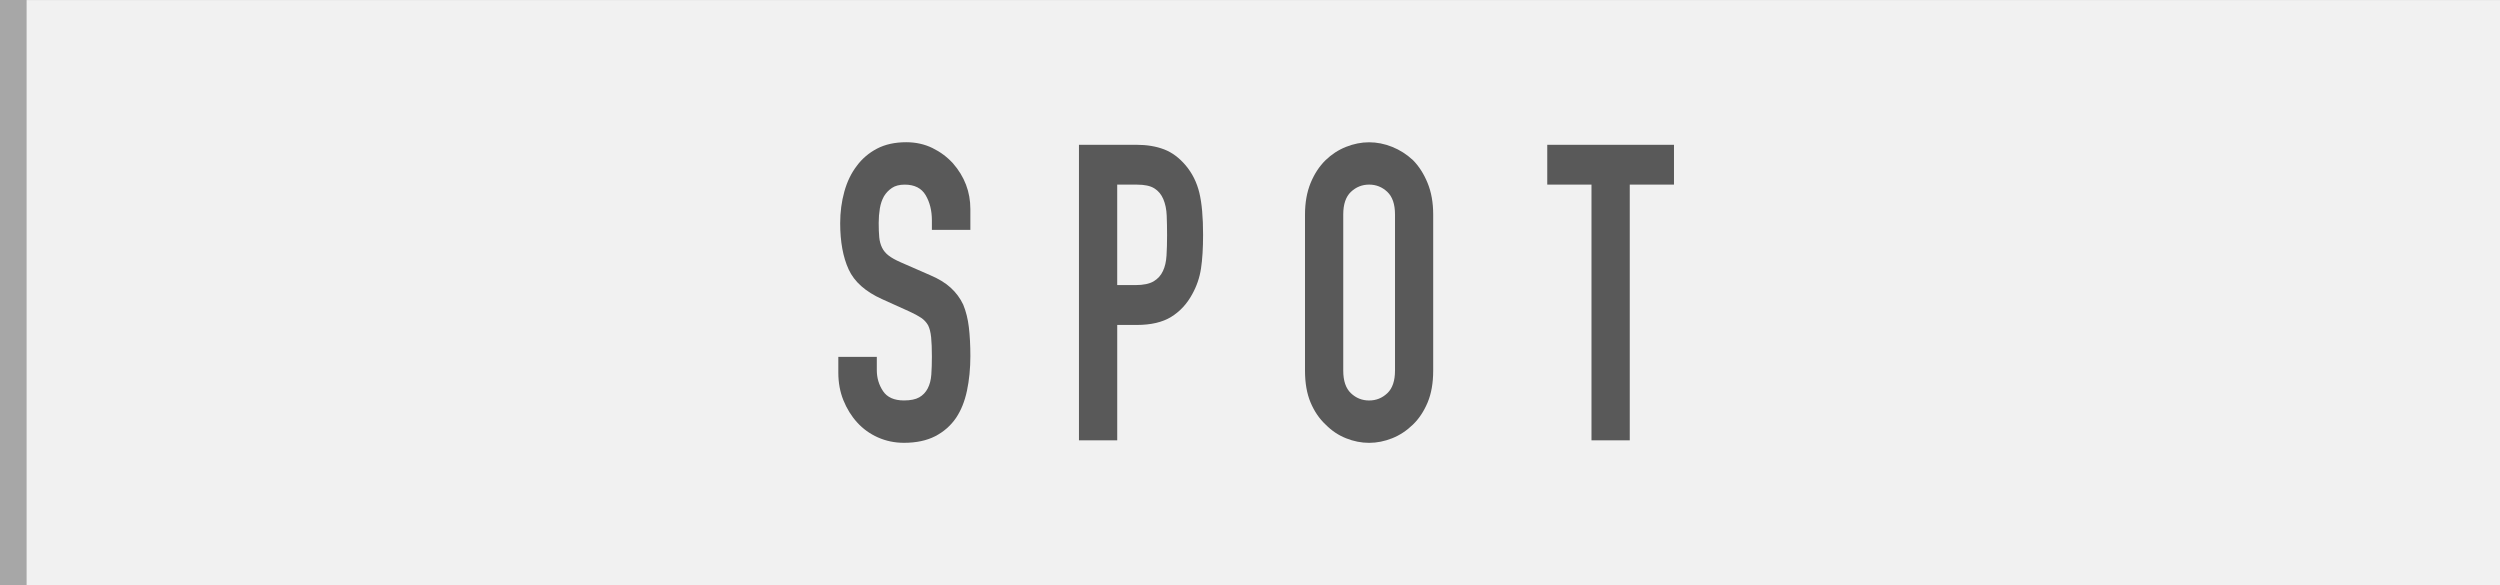
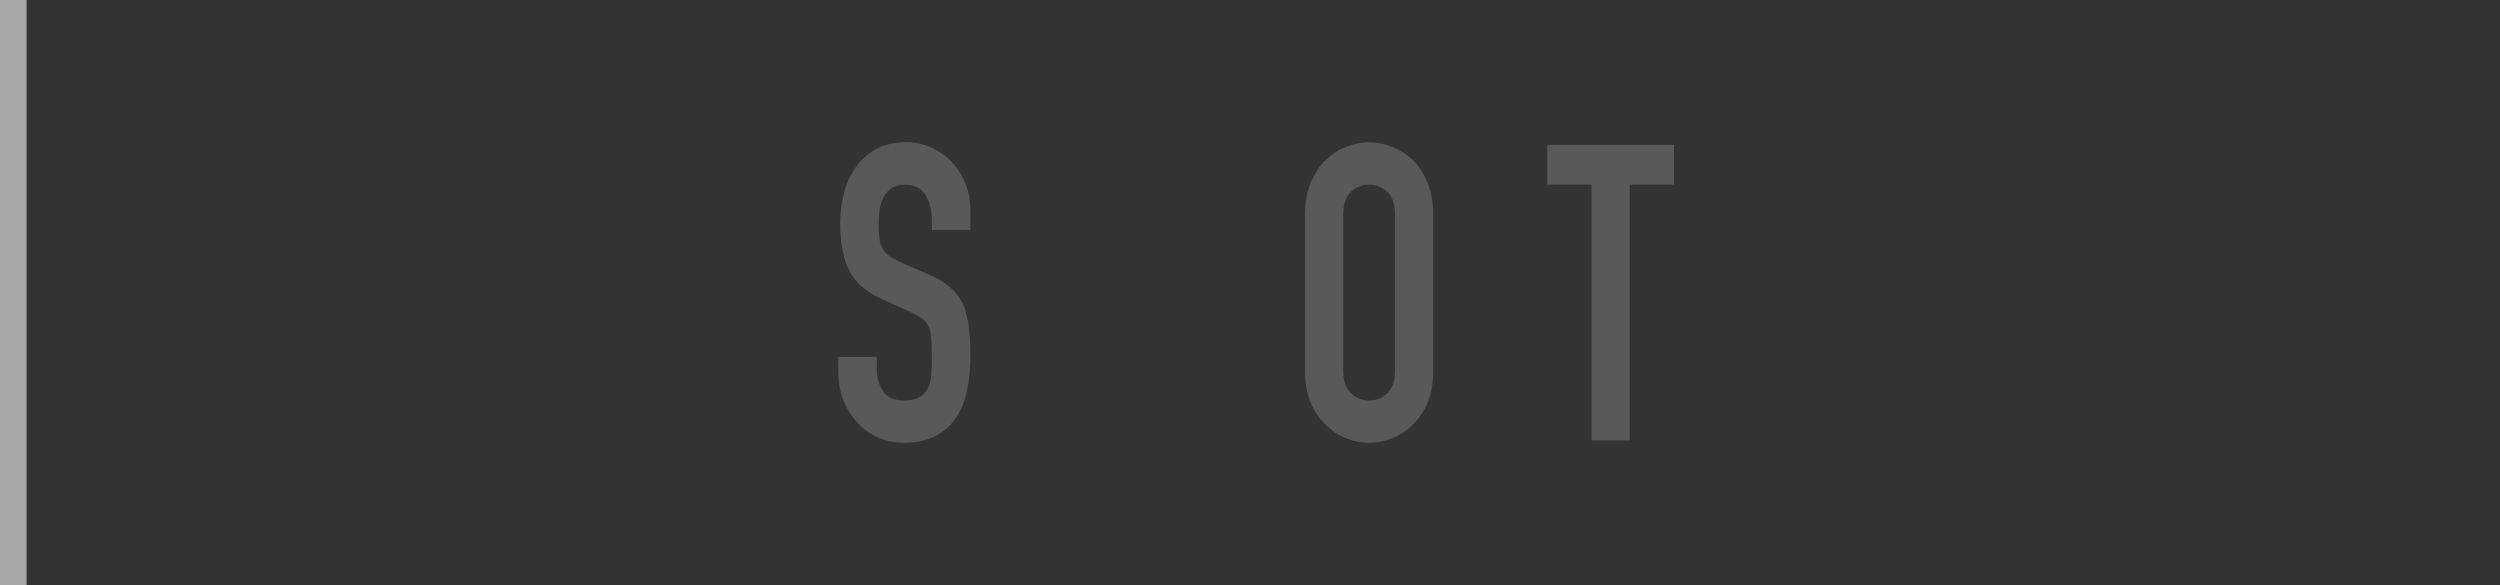
<svg xmlns="http://www.w3.org/2000/svg" id="_レイヤー1" data-name="レイヤー1" width="94" height="22" viewBox="0 0 94 22">
  <rect x="0" y="0" width="94" height="22" fill="#333333" stroke="none" />
  <defs>
    <style>
      .cls-1 {
        fill: #f1f1f1;
      }

      .cls-1, .cls-2, .cls-3 {
        stroke-width: 0px;
      }

      .cls-2 {
        fill: #a7a7a7;
      }

      .cls-3 {
        fill: #595959;
      }
    </style>
  </defs>
-   <rect class="cls-1" y=".001" width="94" height="21.999" />
  <rect class="cls-2" width="1" height="22" />
  <g>
    <path class="cls-3" d="M49.068,8.066c0-.447.071-.843.211-1.186.141-.343.329-.629.564-.859.226-.218.481-.385.768-.499.287-.114.576-.172.867-.172s.58.057.867.172c.287.115.547.281.782.499.226.229.409.515.55.859.141.343.211.739.211,1.186v5.869c0,.468-.071.869-.211,1.202-.141.333-.324.609-.55.827-.235.229-.496.401-.782.515-.287.114-.576.172-.867.172s-.58-.057-.867-.172c-.287-.114-.543-.286-.768-.515-.235-.218-.423-.494-.564-.827-.141-.333-.211-.734-.211-1.202v-5.869ZM50.506,13.934c0,.385.096.669.289.851.192.182.42.273.684.273s.491-.091.684-.273c.193-.182.289-.466.289-.851v-5.869c0-.385-.096-.668-.289-.851-.193-.182-.421-.273-.684-.273s-.491.091-.684.273c-.193.182-.289.466-.289.851v5.869Z" />
-     <path class="cls-3" d="M40.569,16.556V5.444h2.157c.395,0,.742.057,1.043.172.301.115.573.318.818.609.244.292.413.632.508,1.022.094.39.141.918.141,1.584,0,.499-.026.921-.078,1.264-.052.343-.162.666-.331.968-.197.364-.461.648-.789.851-.329.203-.761.304-1.297.304h-.733v4.339h-1.438ZM42.007,6.942v3.777h.691c.291,0,.517-.047.677-.14.16-.094.277-.224.352-.39.075-.156.12-.348.134-.578.014-.229.021-.484.021-.765,0-.26-.005-.507-.014-.741-.009-.234-.052-.44-.127-.617-.075-.177-.188-.312-.338-.406-.15-.094-.367-.14-.648-.14h-.747Z" />
    <path class="cls-3" d="M59.84,16.556V6.942h-1.663v-1.498h4.765v1.498h-1.663v9.615h-1.438Z" />
-     <path class="cls-3" d="M36.486,8.643h-1.447v-.359c0-.364-.078-.679-.234-.944s-.419-.398-.787-.398c-.199,0-.36.042-.482.125-.123.083-.222.187-.298.312-.076.135-.128.289-.156.461-.028.172-.043.351-.043.538,0,.218.007.401.021.546.014.146.05.276.106.39.057.115.139.213.248.296.109.084.258.167.447.25l1.107.484c.321.135.582.294.78.476.199.182.355.393.468.632.104.25.175.533.213.851.038.318.057.679.057,1.085,0,.468-.043.903-.128,1.303-.085.401-.222.741-.411,1.022-.199.291-.459.52-.78.687-.322.166-.714.25-1.178.25-.35,0-.676-.068-.979-.203-.303-.135-.563-.322-.78-.562-.218-.239-.39-.518-.518-.835-.128-.317-.191-.663-.191-1.038v-.593h1.447v.499c0,.292.078.554.234.788.156.234.419.351.787.351.246,0,.437-.039.575-.117.137-.078.243-.19.319-.336.076-.146.121-.32.135-.523.014-.203.021-.429.021-.679,0-.291-.01-.531-.028-.718-.019-.187-.057-.338-.114-.453-.066-.114-.154-.208-.262-.281-.109-.073-.253-.151-.433-.234l-1.036-.468c-.624-.281-1.043-.653-1.256-1.116-.213-.463-.319-1.043-.319-1.74,0-.416.052-.812.156-1.186.104-.375.26-.697.468-.968.199-.27.452-.486.759-.648.307-.161.674-.242,1.1-.242.359,0,.688.073.986.218.298.146.556.338.773.577.435.5.653,1.072.653,1.717v.78Z" />
+     <path class="cls-3" d="M36.486,8.643h-1.447v-.359c0-.364-.078-.679-.234-.944s-.419-.398-.787-.398c-.199,0-.36.042-.482.125-.123.083-.222.187-.298.312-.076.135-.128.289-.156.461-.028.172-.043.351-.043.538,0,.218.007.401.021.546.014.146.05.276.106.39.057.115.139.213.248.296.109.084.258.167.447.25l1.107.484c.321.135.582.294.78.476.199.182.355.393.468.632.104.25.175.533.213.851.038.318.057.679.057,1.085,0,.468-.043.903-.128,1.303-.085.401-.222.741-.411,1.022-.199.291-.459.52-.78.687-.322.166-.714.25-1.178.25-.35,0-.676-.068-.979-.203-.303-.135-.563-.322-.78-.562-.218-.239-.39-.518-.518-.835-.128-.317-.191-.663-.191-1.038v-.593h1.447v.499c0,.292.078.554.234.788.156.234.419.351.787.351.246,0,.437-.039.575-.117.137-.078.243-.19.319-.336.076-.146.121-.32.135-.523.014-.203.021-.429.021-.679,0-.291-.01-.531-.028-.718-.019-.187-.057-.338-.114-.453-.066-.114-.154-.208-.262-.281-.109-.073-.253-.151-.433-.234l-1.036-.468c-.624-.281-1.043-.653-1.256-1.116-.213-.463-.319-1.043-.319-1.74,0-.416.052-.812.156-1.186.104-.375.26-.697.468-.968.199-.27.452-.486.759-.648.307-.161.674-.242,1.1-.242.359,0,.688.073.986.218.298.146.556.338.773.577.435.5.653,1.072.653,1.717v.78" />
  </g>
</svg>